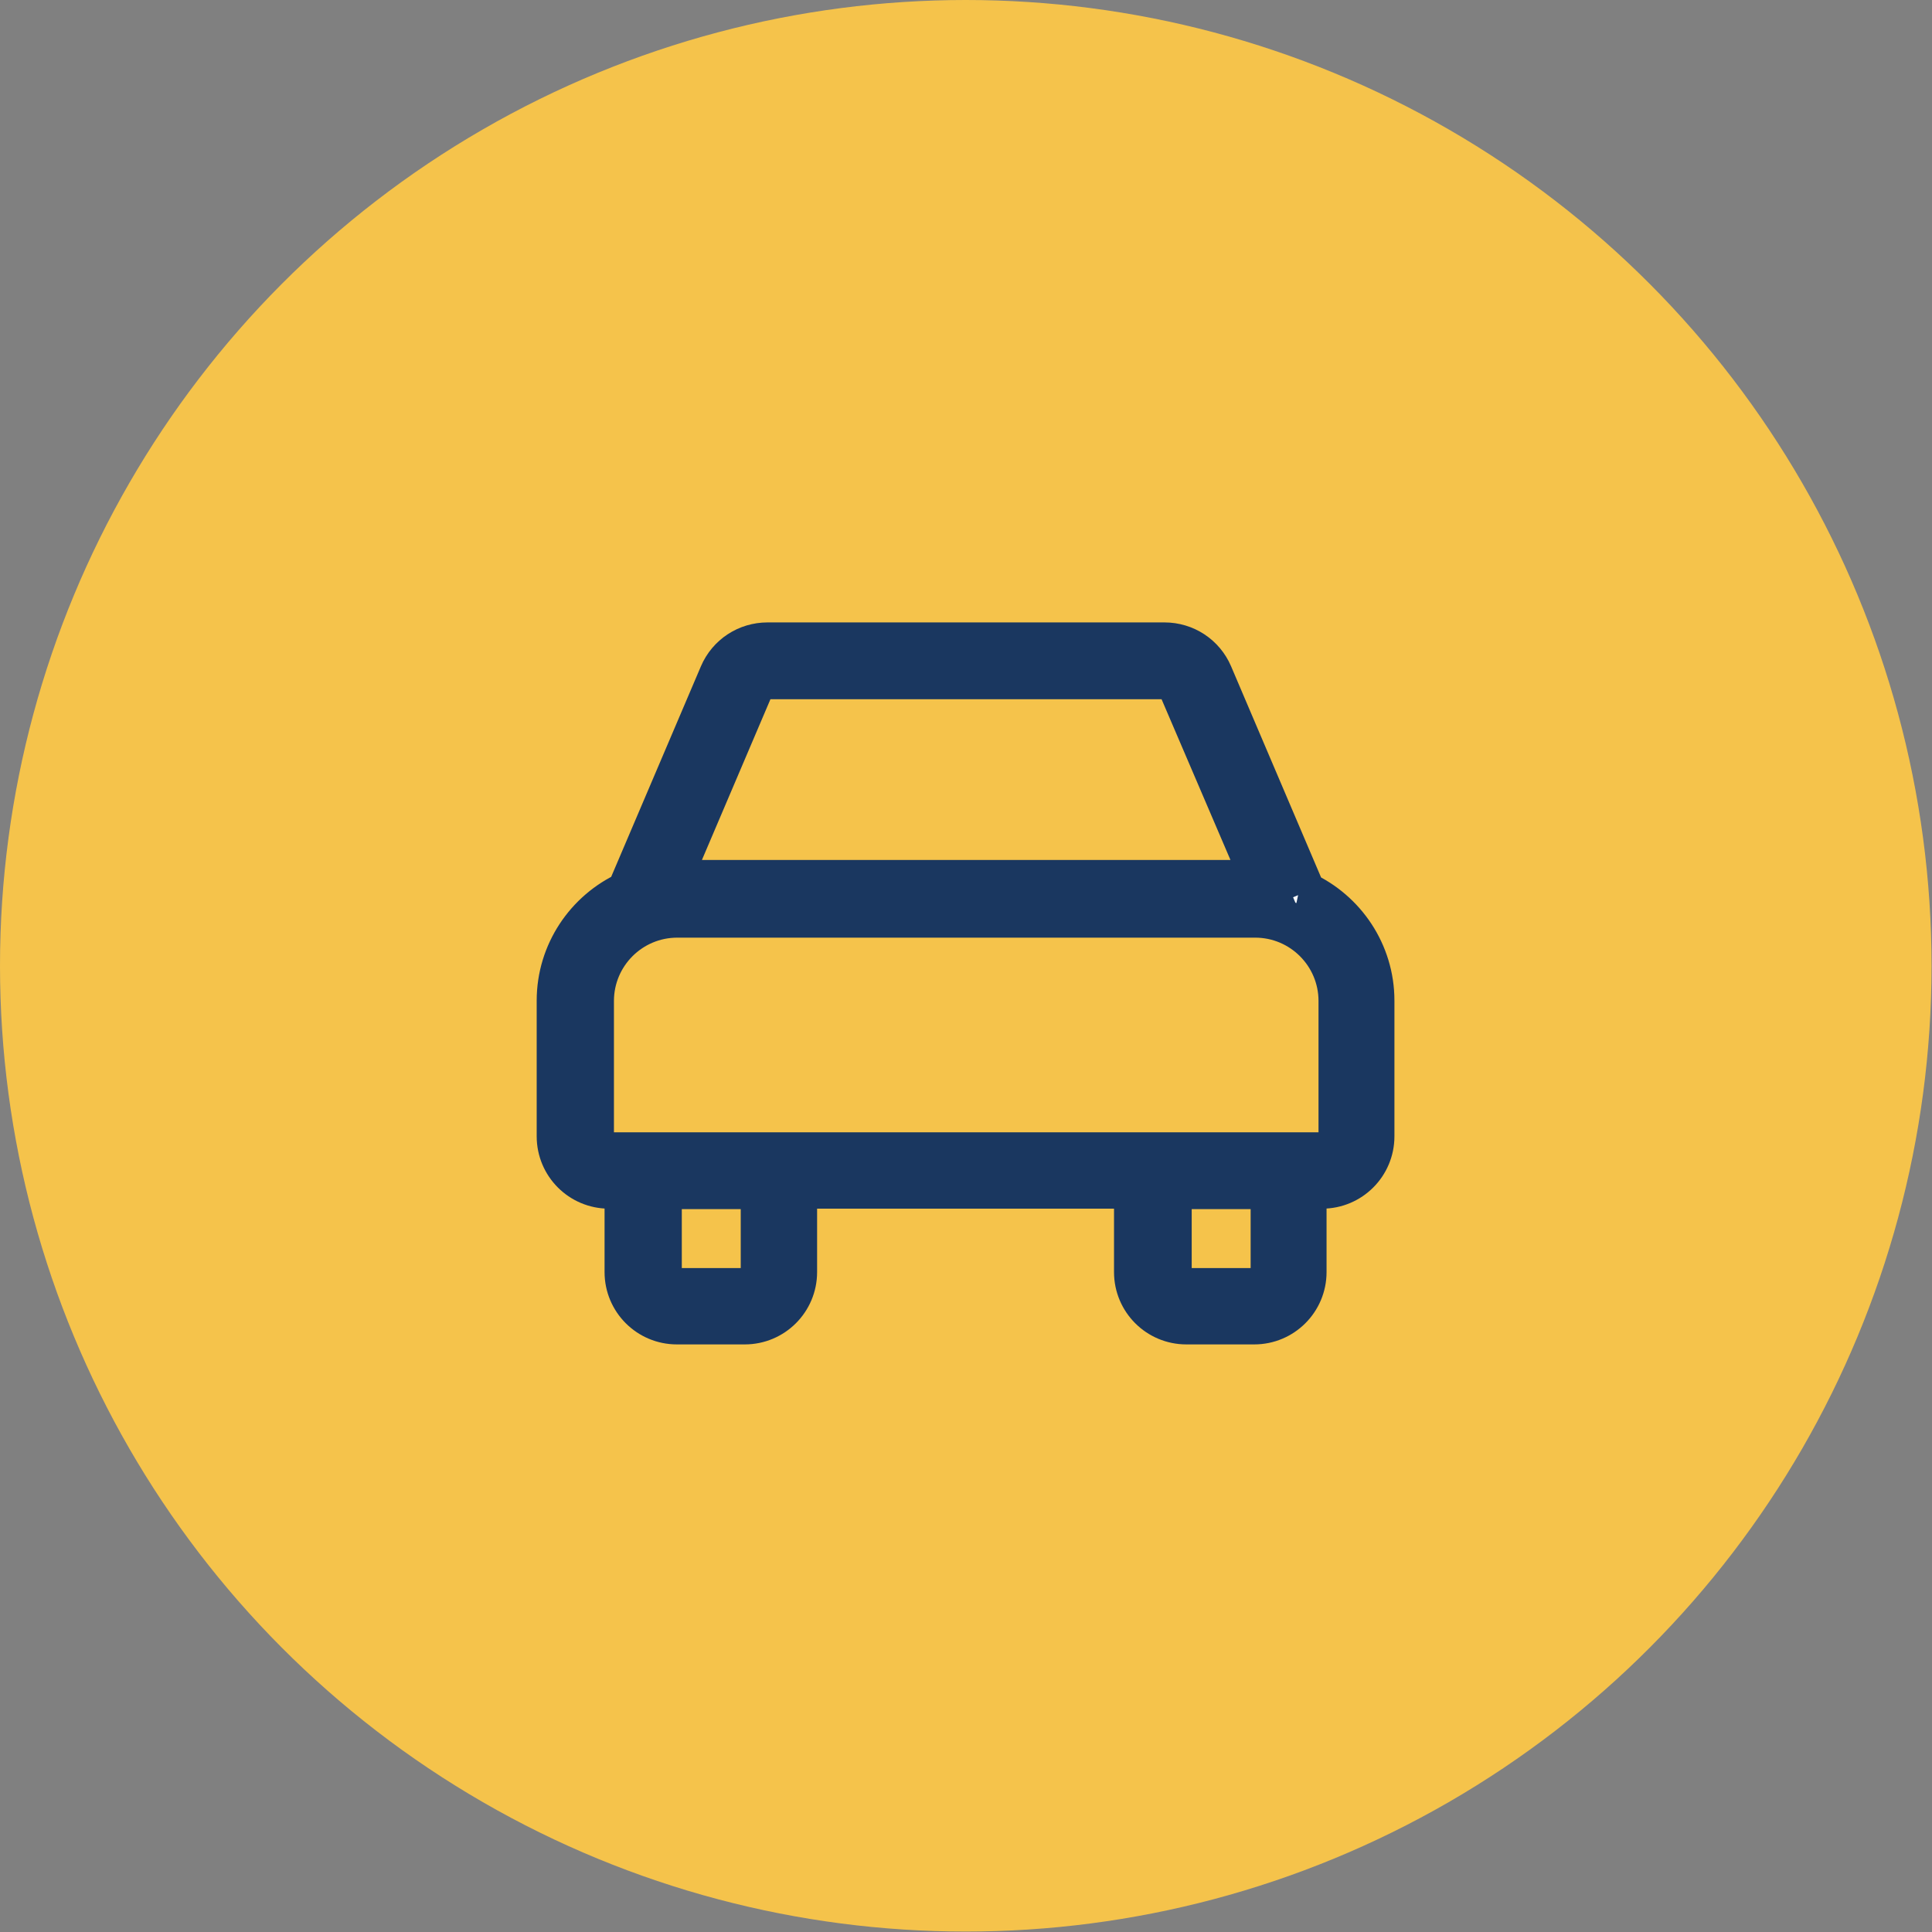
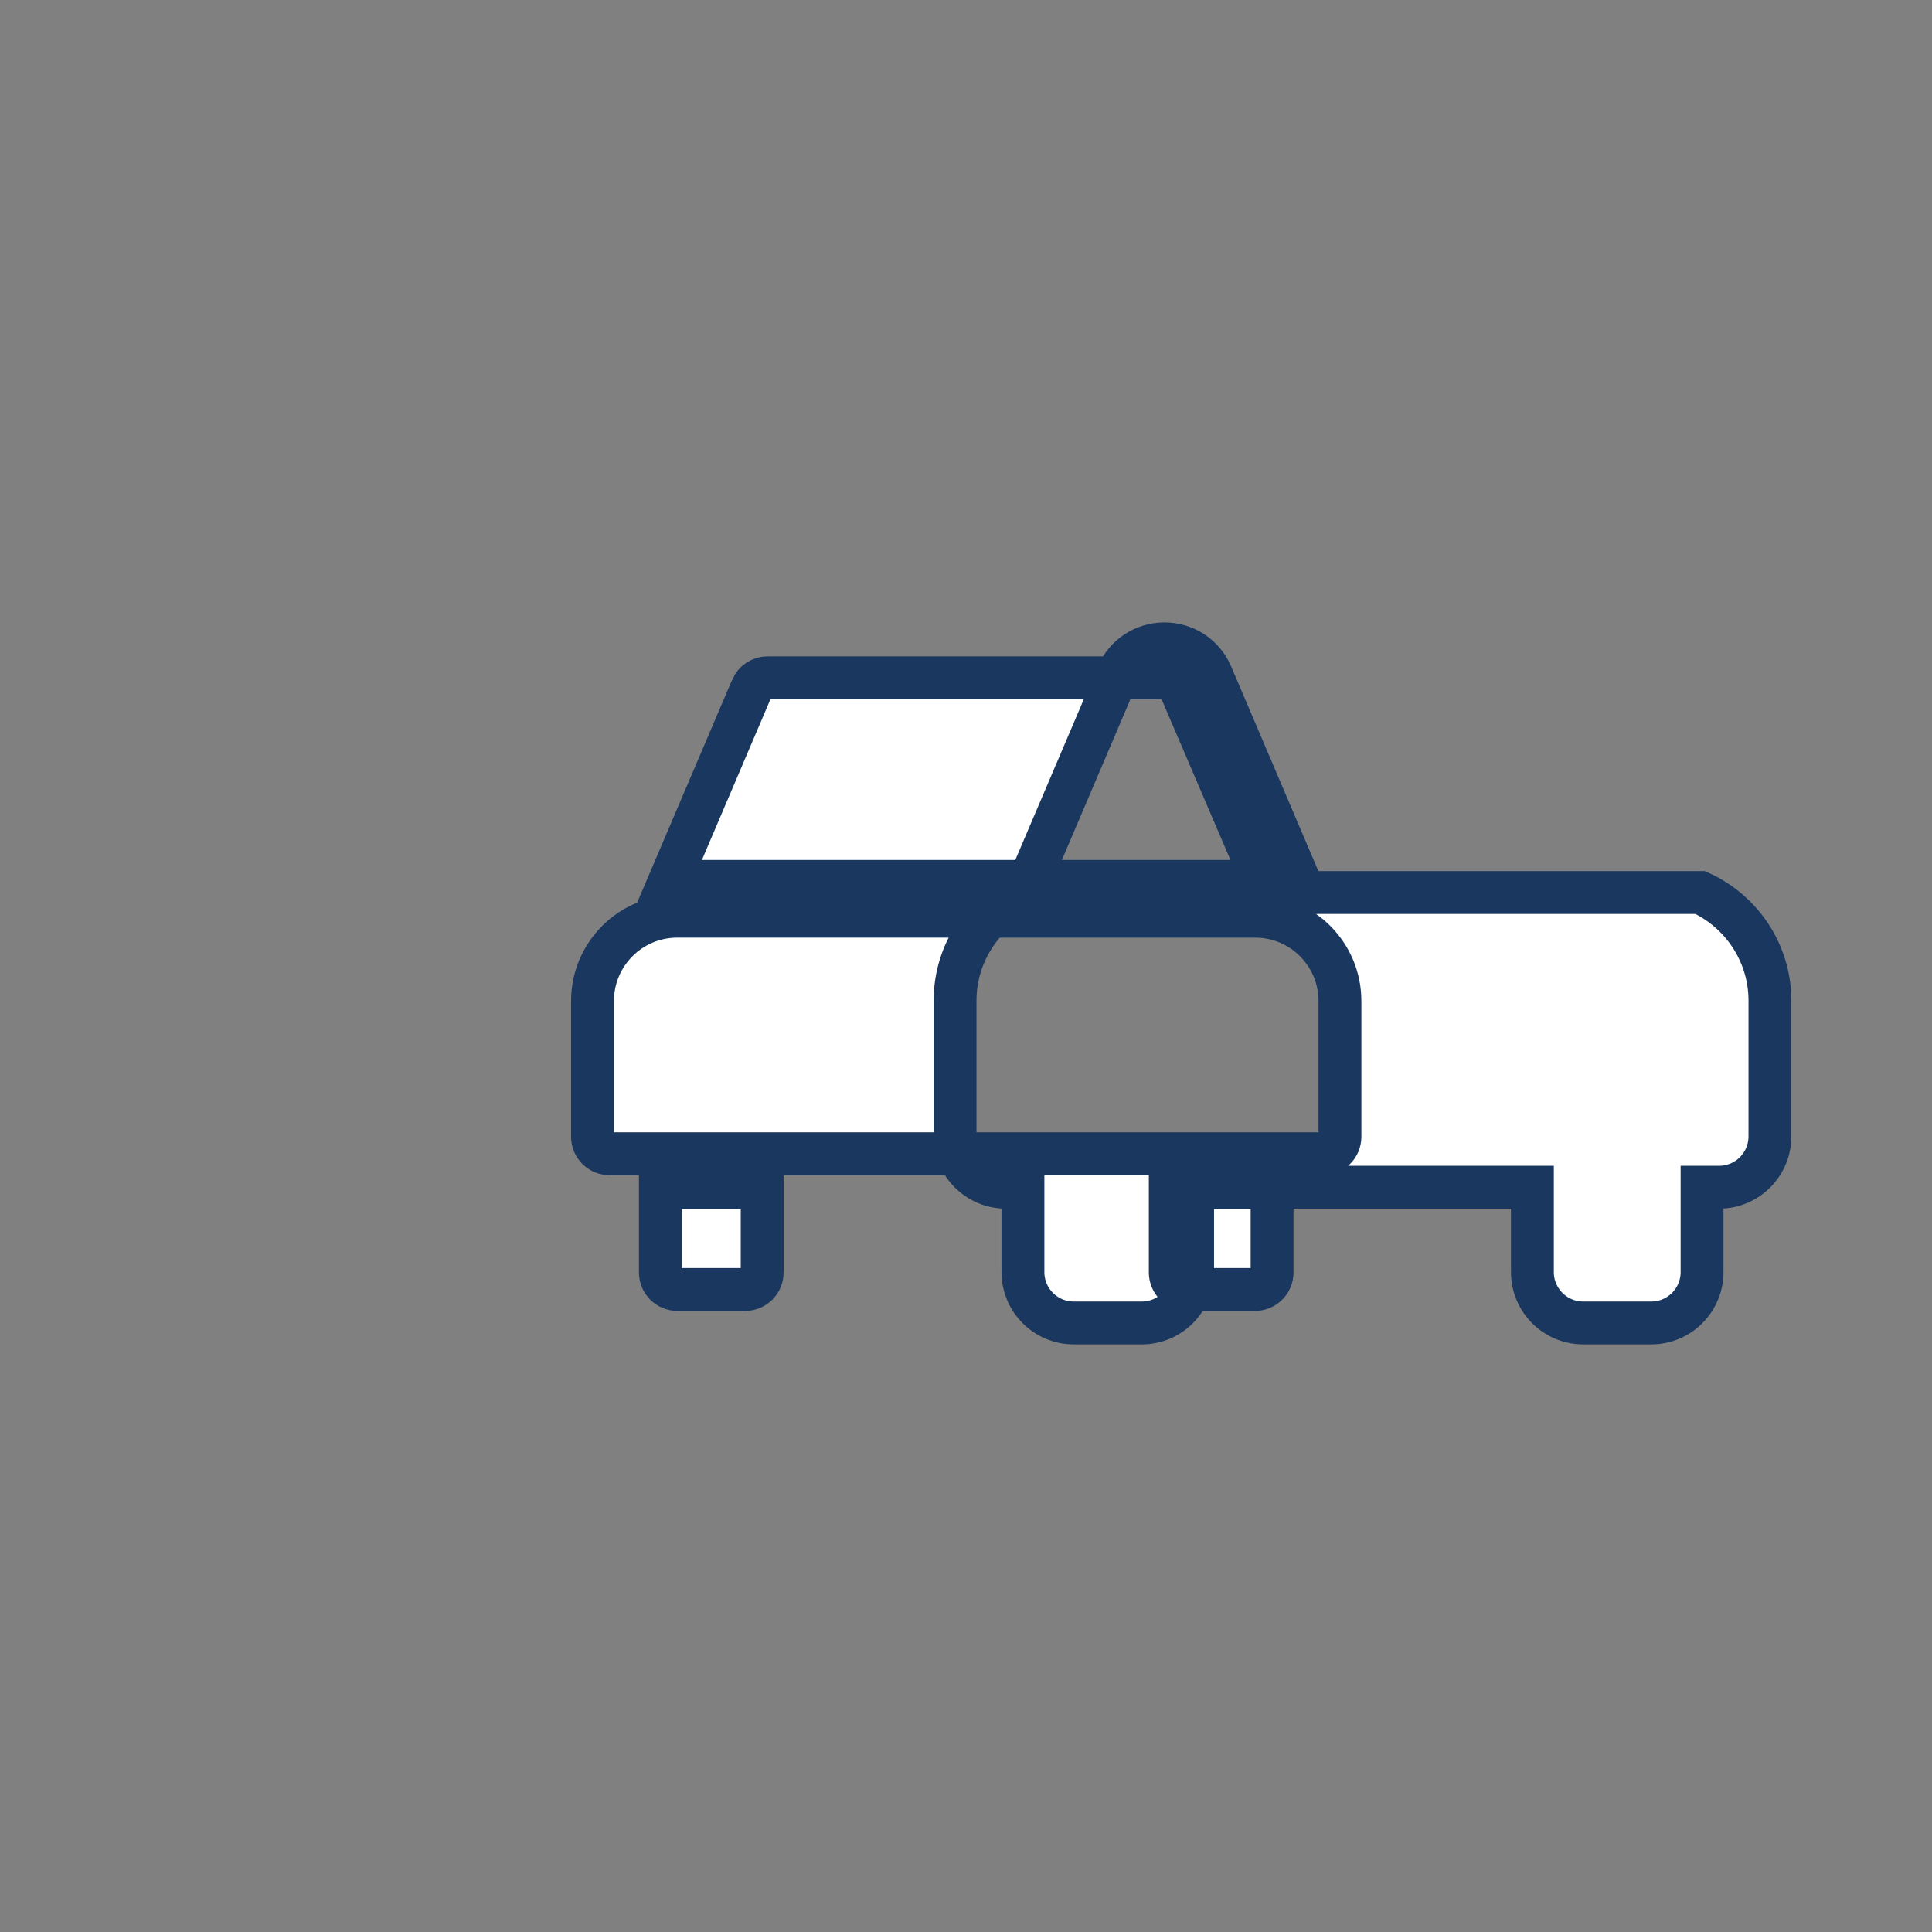
<svg xmlns="http://www.w3.org/2000/svg" xml:space="preserve" width="0.469in" height="0.469in" version="1.1" style="shape-rendering:geometricPrecision; text-rendering:geometricPrecision; image-rendering:optimizeQuality; fill-rule:evenodd; clip-rule:evenodd" viewBox="0 0 43.27 43.27">
  <rect x="0" y="0" width="43.27" height="43.27" fill="#808080" stroke="none" />
  <defs>
    <style type="text/css">
   
    .str0 {stroke:#1A3760;stroke-width:0.96;stroke-miterlimit:2.613}
    .fil0 {fill:#F5C34B;fill-rule:nonzero}
    .fil1 {fill:white;fill-rule:nonzero}
   
  </style>
  </defs>
  <g id="Layer_x0020_1">
-     <circle class="fil0" cx="21.63" cy="21.63" r="21.63" />
-     <path class="fil1 str0" d="M29.21 19.99l-2.08 -4.88c-0.18,-0.42 -0.59,-0.69 -1.05,-0.69l-8.89 0c-0.46,0 -0.87,0.27 -1.05,0.69l-2.08 4.88c-0.92,0.42 -1.56,1.35 -1.56,2.42l0 3.04c0,0.63 0.51,1.14 1.14,1.14l0.38 0 0 1.9c0,0.63 0.51,1.14 1.14,1.14l1.52 0c0.63,0 1.14,-0.51 1.14,-1.14l0 -1.9 7.61 0 0 1.9c0,0.63 0.51,1.14 1.14,1.14l1.52 0c0.63,0 1.14,-0.51 1.14,-1.14l0 -1.9 0.38 0c0.63,0 1.14,-0.51 1.14,-1.14l0 -3.04c0,-1.07 -0.64,-2 -1.56,-2.42zm-12.37 -4.58c0.06,-0.14 0.2,-0.23 0.35,-0.23l8.89 0c0.15,0 0.29,0.09 0.35,0.23l1.86 4.34c-0.06,-0 -0.12,-0.01 -0.18,-0.01l-12.94 0c-0.06,0 -0.12,0 -0.18,0.01l1.85 -4.34zm0.23 13.09c0,0.21 -0.17,0.38 -0.38,0.38l-1.52 0c-0.21,0 -0.38,-0.17 -0.38,-0.38l0 -1.9 2.28 0 0 1.9zm11.04 0.38l-1.52 0c-0.21,0 -0.38,-0.17 -0.38,-0.38l0 -1.9 2.28 0 0 1.9 0 0c0,0.21 -0.17,0.38 -0.38,0.38zm1.52 -3.04l-0.76 0 -3.04 0 -8.37 0 -3.05 0 -0.76 0c-0.21,0 -0.38,-0.17 -0.38,-0.38l0 -3.04c0,-1.05 0.85,-1.9 1.9,-1.9l12.94 0c1.05,0 1.9,0.85 1.9,1.9l0 3.04 0 0c0,0.21 -0.17,0.38 -0.38,0.38z" />
+     <path class="fil1 str0" d="M29.21 19.99l-2.08 -4.88c-0.18,-0.42 -0.59,-0.69 -1.05,-0.69c-0.46,0 -0.87,0.27 -1.05,0.69l-2.08 4.88c-0.92,0.42 -1.56,1.35 -1.56,2.42l0 3.04c0,0.63 0.51,1.14 1.14,1.14l0.38 0 0 1.9c0,0.63 0.51,1.14 1.14,1.14l1.52 0c0.63,0 1.14,-0.51 1.14,-1.14l0 -1.9 7.61 0 0 1.9c0,0.63 0.51,1.14 1.14,1.14l1.52 0c0.63,0 1.14,-0.51 1.14,-1.14l0 -1.9 0.38 0c0.63,0 1.14,-0.51 1.14,-1.14l0 -3.04c0,-1.07 -0.64,-2 -1.56,-2.42zm-12.37 -4.58c0.06,-0.14 0.2,-0.23 0.35,-0.23l8.89 0c0.15,0 0.29,0.09 0.35,0.23l1.86 4.34c-0.06,-0 -0.12,-0.01 -0.18,-0.01l-12.94 0c-0.06,0 -0.12,0 -0.18,0.01l1.85 -4.34zm0.23 13.09c0,0.21 -0.17,0.38 -0.38,0.38l-1.52 0c-0.21,0 -0.38,-0.17 -0.38,-0.38l0 -1.9 2.28 0 0 1.9zm11.04 0.38l-1.52 0c-0.21,0 -0.38,-0.17 -0.38,-0.38l0 -1.9 2.28 0 0 1.9 0 0c0,0.21 -0.17,0.38 -0.38,0.38zm1.52 -3.04l-0.76 0 -3.04 0 -8.37 0 -3.05 0 -0.76 0c-0.21,0 -0.38,-0.17 -0.38,-0.38l0 -3.04c0,-1.05 0.85,-1.9 1.9,-1.9l12.94 0c1.05,0 1.9,0.85 1.9,1.9l0 3.04 0 0c0,0.21 -0.17,0.38 -0.38,0.38z" />
  </g>
</svg>